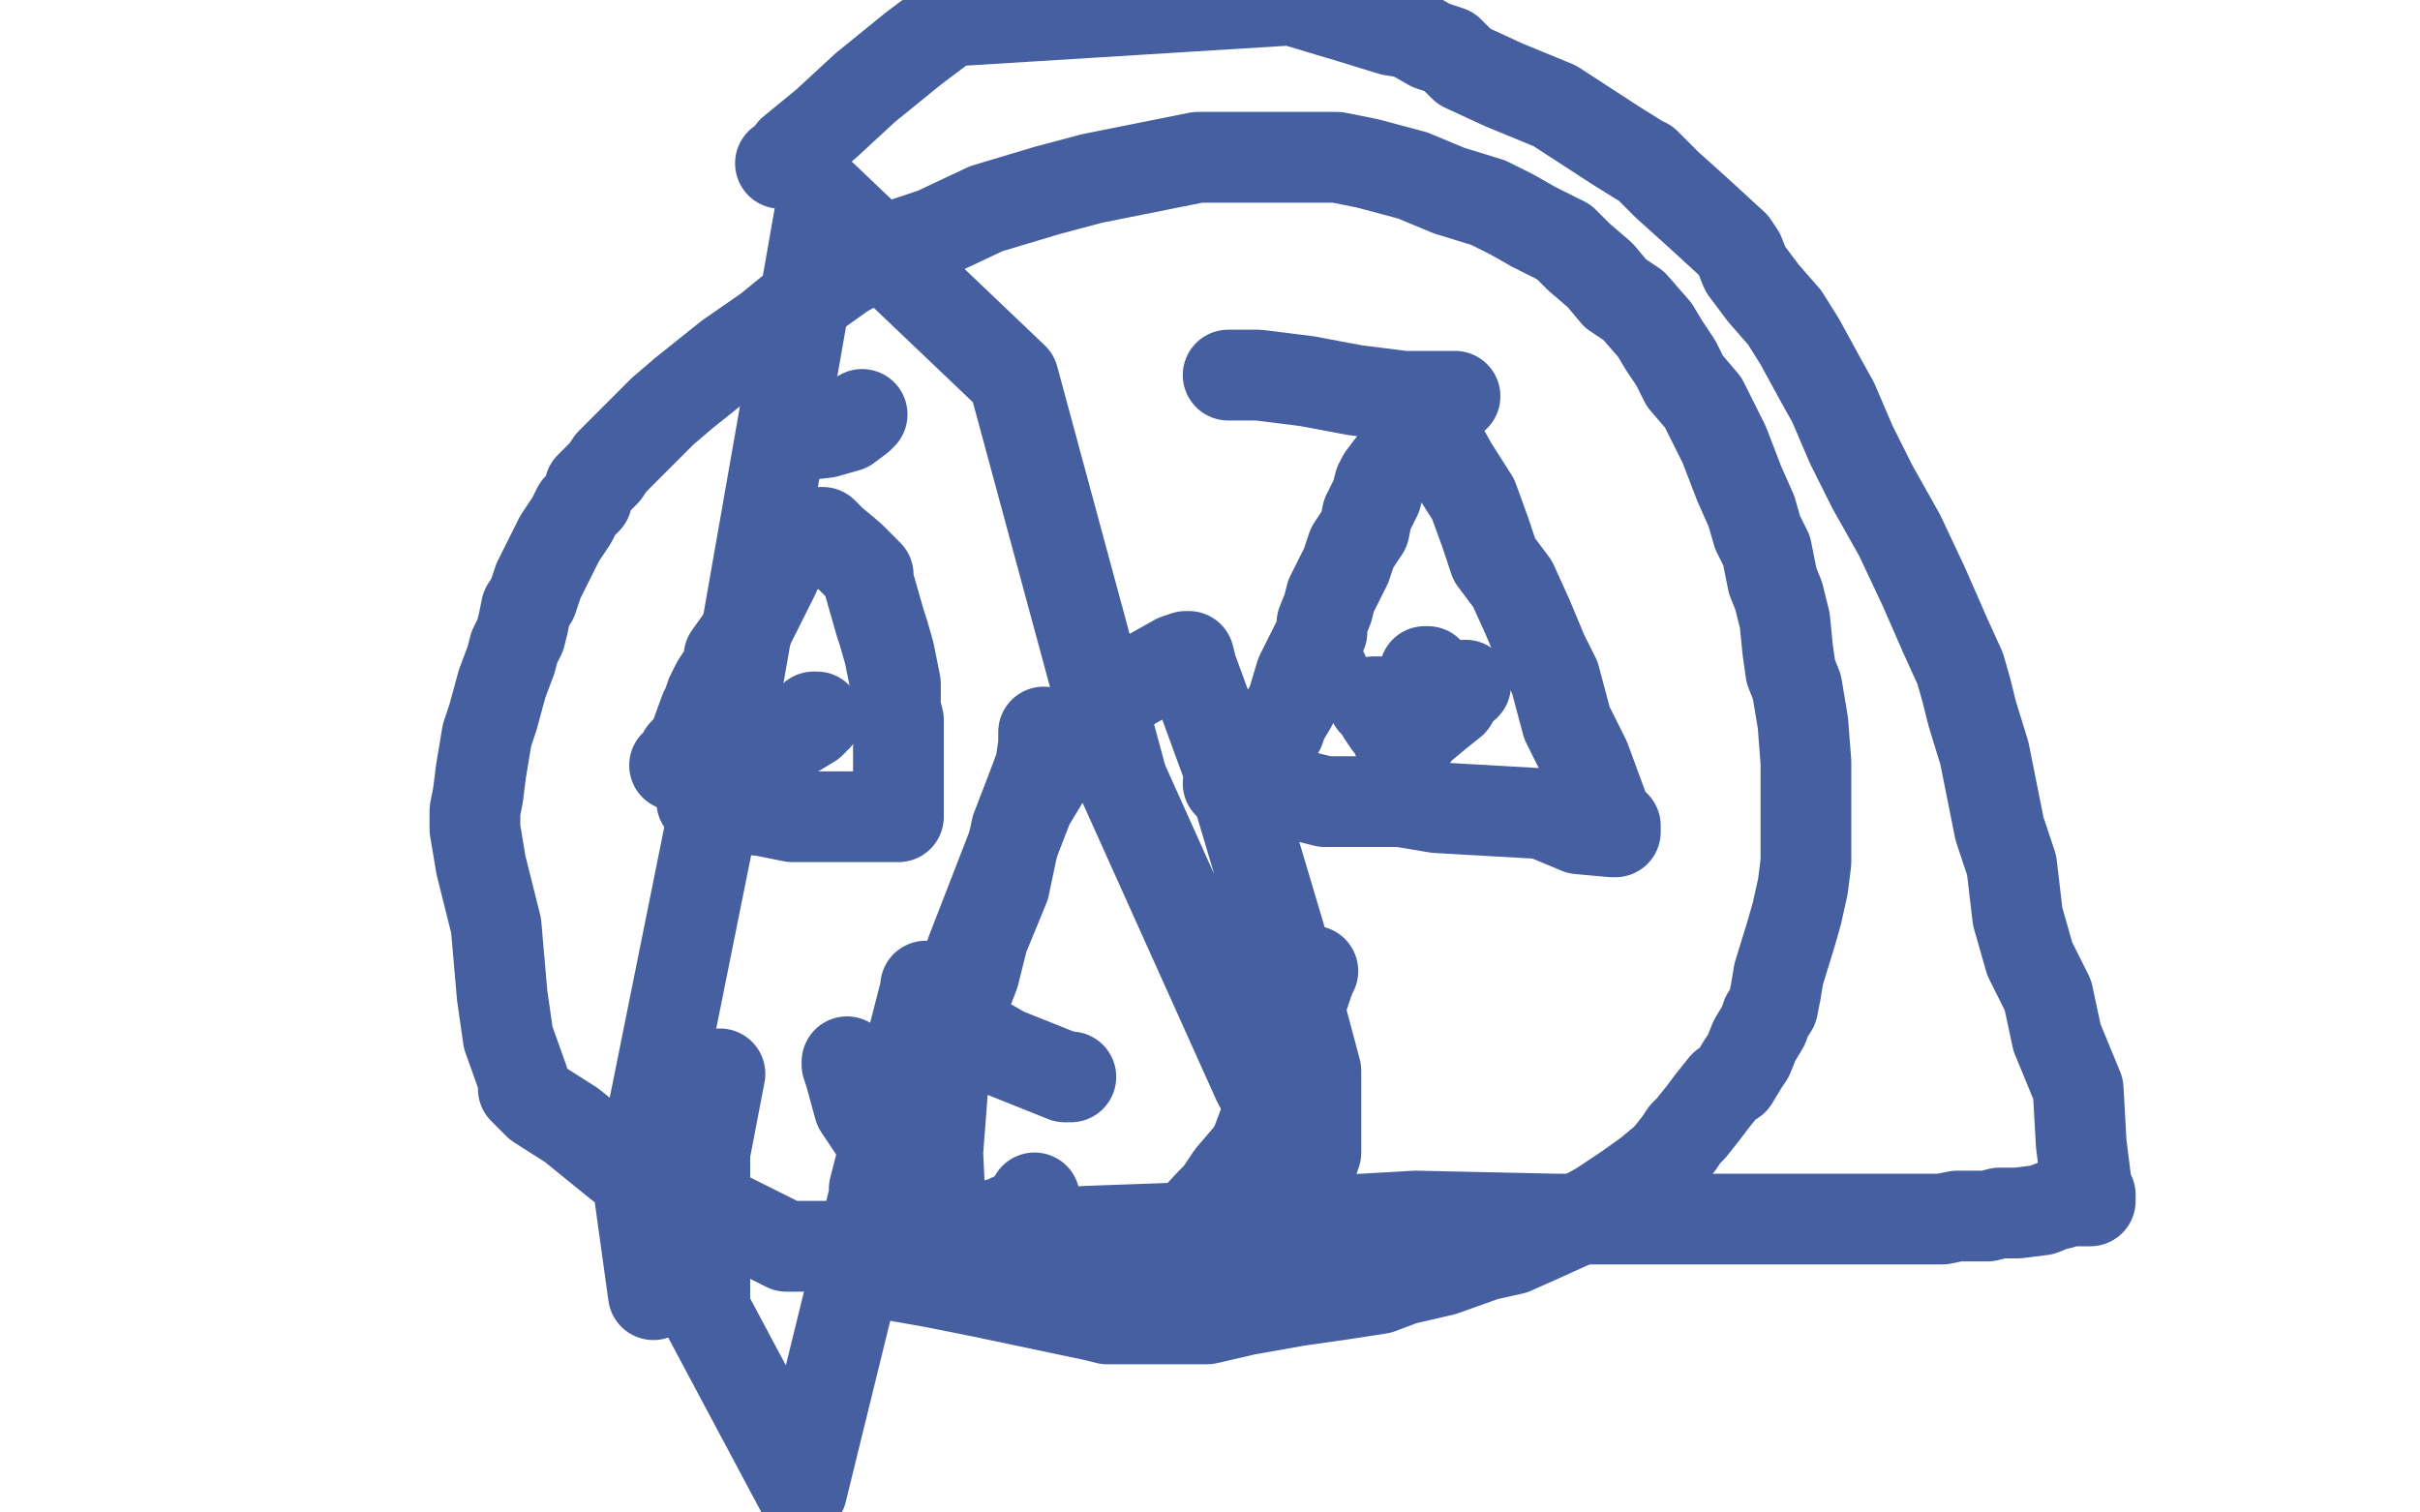
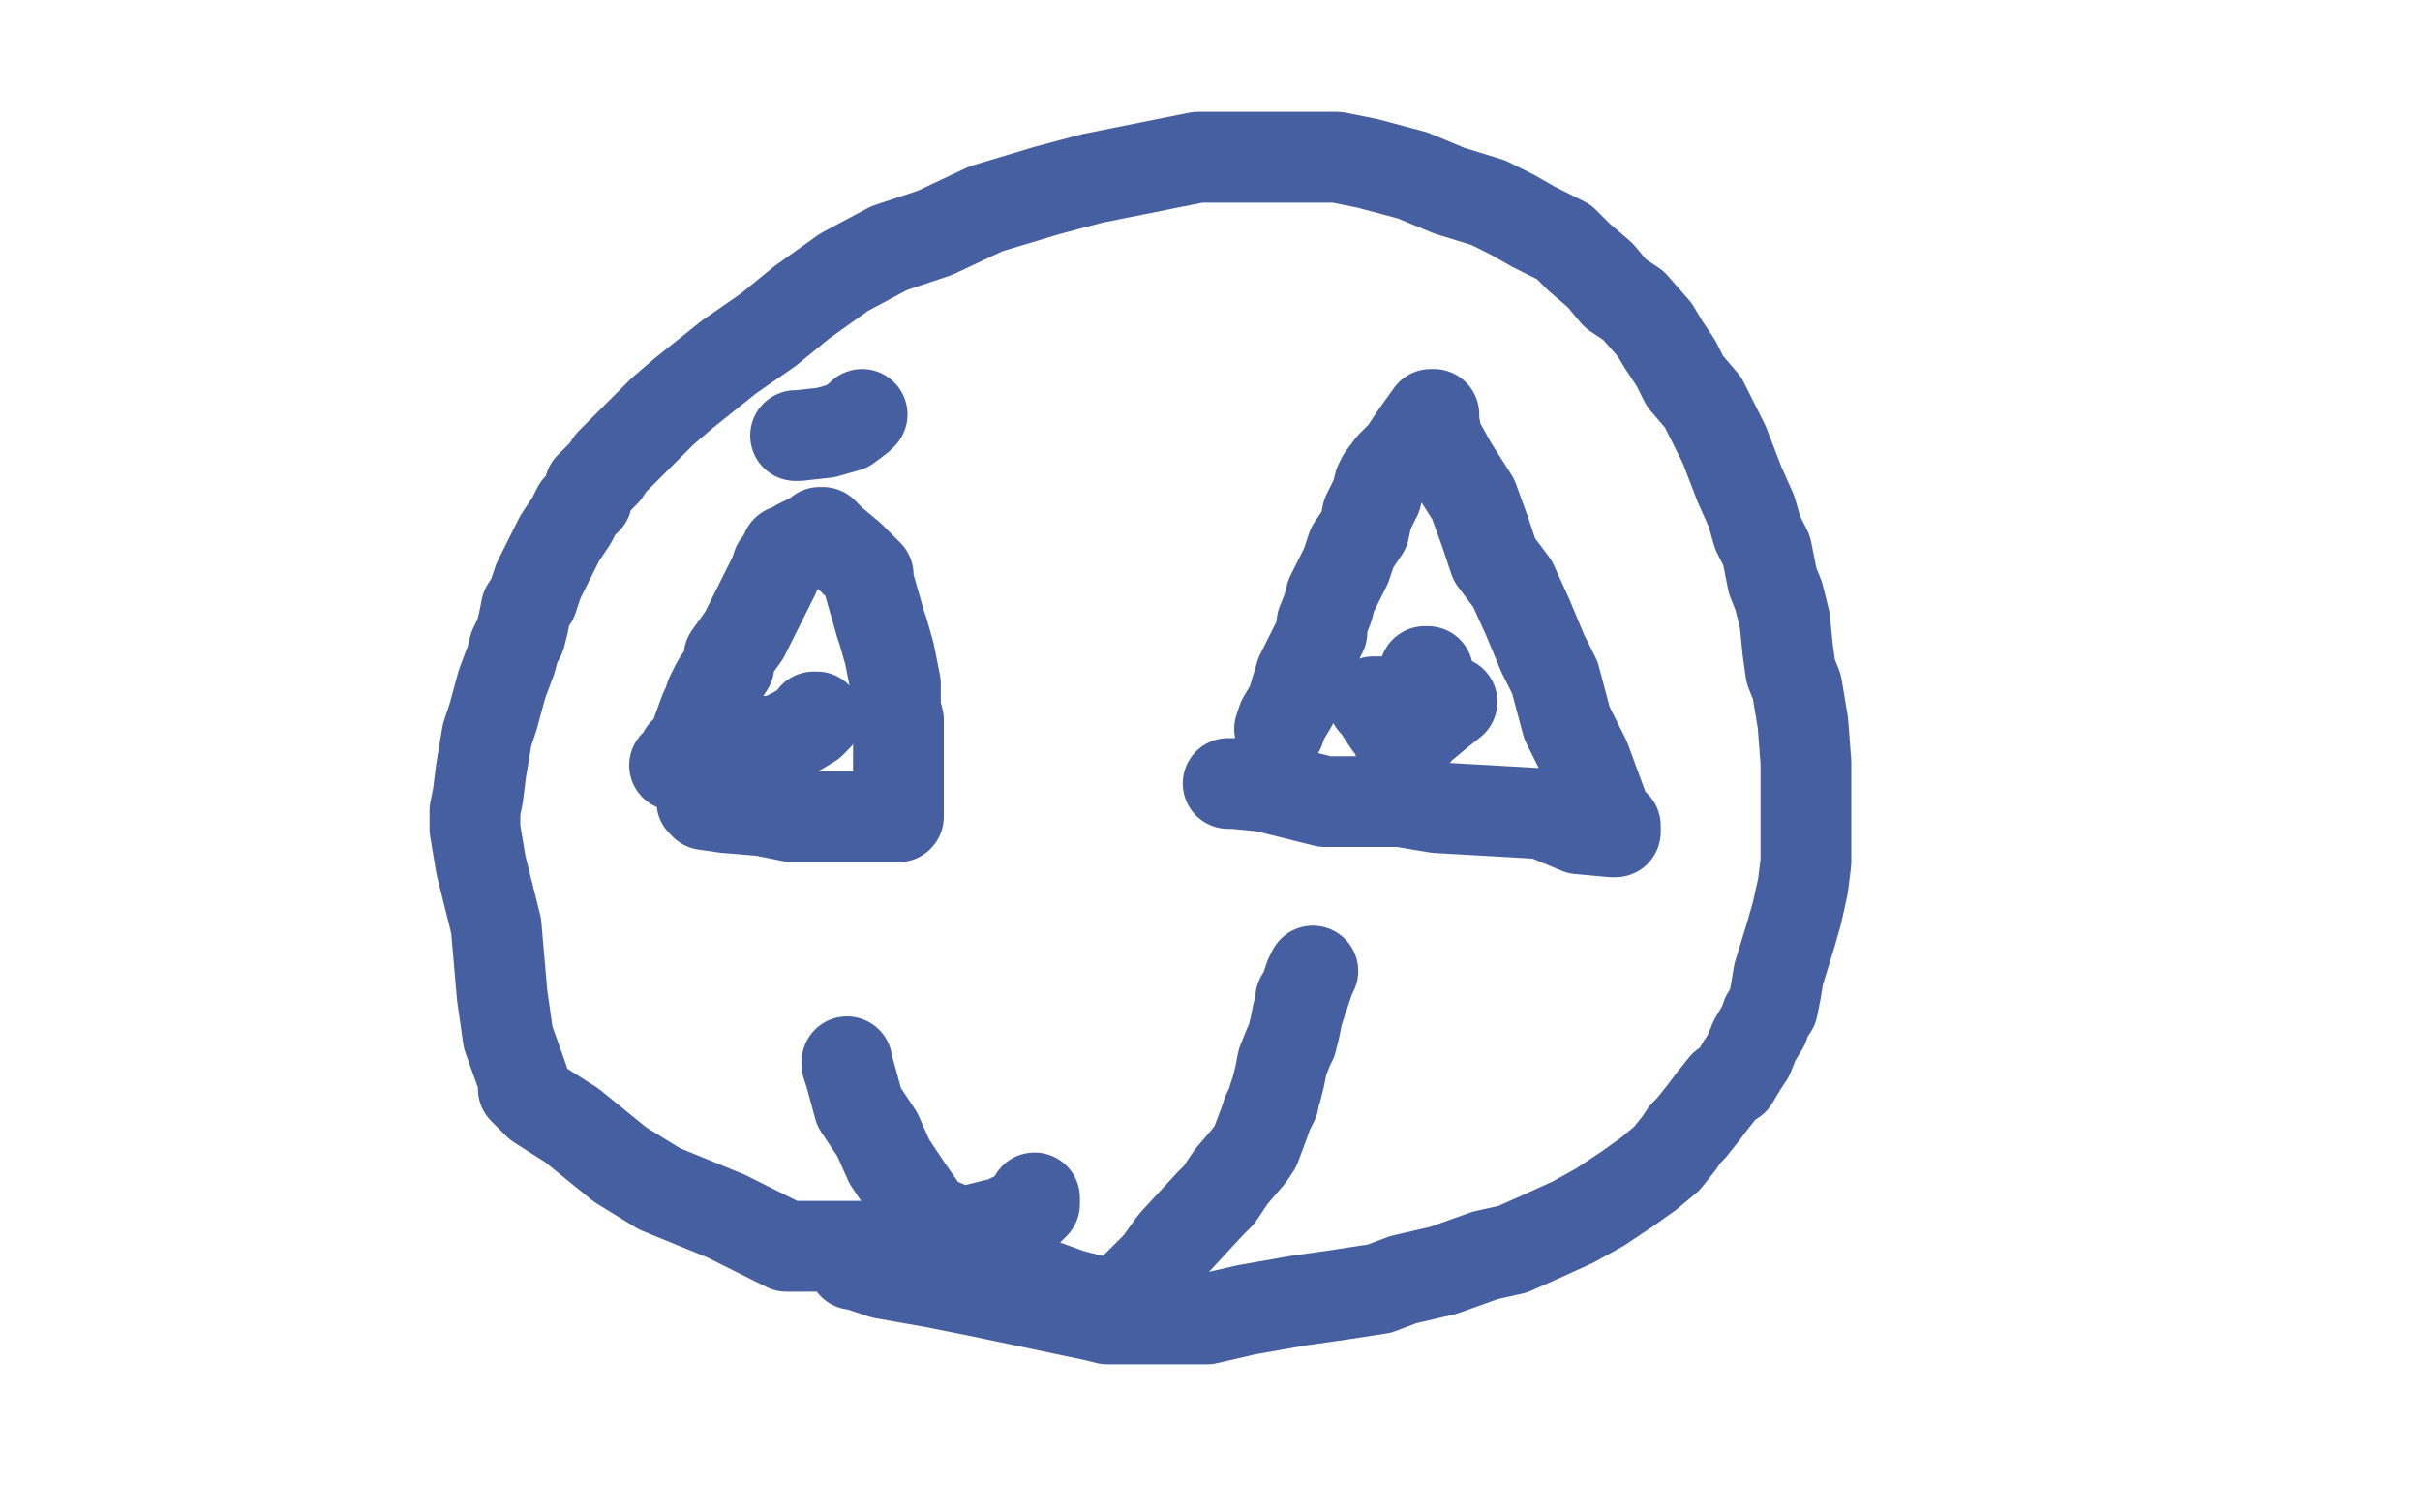
<svg xmlns="http://www.w3.org/2000/svg" width="800" height="500" version="1.1" style="stroke-antialiasing: false">
  <desc>This SVG has been created on https://colorillo.com/</desc>
  <rect x="0" y="0" width="800" height="500" style="fill: rgb(255,255,255); stroke-width:0" />
  <polyline points="342,396 342,397 342,397 342,398 342,398 341,399 341,399 340,400 340,400 332,404 332,404 320,407 320,407 311,409 311,409 297,412 285,412 272,412 260,412 240,402 218,393 205,385 189,372 178,365 174,361 173,360 173,359 173,357 168,343 166,329 164,306 162,298 159,286 158,280 157,274 157,272 157,271 157,268 158,263 159,255 160,249 161,243 163,237 166,226 169,218 170,214 172,210 173,206 174,201 176,198 178,192 180,188 183,182 185,178 189,172 191,168 194,165 195,161 198,158 200,156 202,153 204,151 209,146 213,142 219,136 226,130 241,118 254,109 265,100 279,90 294,82 309,77 326,69 346,63 361,59 381,55 396,52 412,52 424,52 435,52 442,52 452,54 467,58 479,63 492,67 500,71 507,75 511,77 517,80 522,85 529,91 534,97 540,101 547,109 550,114 554,120 557,126 563,133 566,139 570,147 575,160 579,169 581,176 584,182 586,192 588,197 590,205 591,215 592,222 594,227 596,239 597,252 597,258 597,262 597,267 597,274 597,278 597,282 597,285 596,293 594,302 592,309 588,322 587,328 586,333 584,336 583,339 580,344 578,349 576,352 573,357 570,359 566,364 563,368 559,373 557,375 555,378 551,383 545,388 538,393 529,399 520,404 509,409 500,413 491,415 477,420 464,423 456,426 443,428 429,430 412,433 399,436 391,436 385,436 377,436 372,436 367,436 366,436 362,435 324,427 309,424 292,421 283,418 282,418" style="fill: none; stroke: #465fa0; stroke-width: 30; stroke-linejoin: round; stroke-linecap: round; stroke-antialiasing: false; stroke-antialias: 0; opacity: 1.0" />
  <polyline points="223,253 224,253 224,253 226,249 226,249 229,246 229,246 233,235 233,235 234,234 234,234 234,233 235,230 236,228 237,226 241,220 241,217 246,210 248,206 250,202 252,198 254,194 256,190 257,187 259,185 259,184 260,183 260,182 262,182 264,180 268,178 270,177 271,176 272,176 275,179 281,184 283,186 286,189 287,190 287,191 287,192 291,206 292,209 294,216 296,226 296,230 296,232 296,234 297,238 297,243 297,250 297,258 297,265 297,267 297,269 297,270 296,270 292,270 289,270 287,270 286,270 284,270 281,270 280,270 279,270 278,270 276,270 262,270 252,268 240,267 233,266 232,265" style="fill: none; stroke: #465fa0; stroke-width: 30; stroke-linejoin: round; stroke-linecap: round; stroke-antialiasing: false; stroke-antialias: 0; opacity: 1.0" />
  <polyline points="406,259 407,259 407,259 408,259 408,259 418,260 418,260 426,262 426,262 438,265 438,265 445,265 445,265 449,265 450,265 456,265 463,265 475,267 510,269 522,274 533,275 534,275 534,274 534,273 531,270 524,251 518,239 514,224 510,216 505,204 500,193 494,185 491,176 487,165 480,154 475,145 474,139 474,137 473,137 468,144 464,150 460,154 457,158 456,160 455,164 452,170 451,175 449,178 447,181 445,187 440,197 439,201 437,206 437,208 437,209 435,213 430,223 427,233 424,238 423,241" style="fill: none; stroke: #465fa0; stroke-width: 30; stroke-linejoin: round; stroke-linecap: round; stroke-antialiasing: false; stroke-antialias: 0; opacity: 1.0" />
-   <polyline points="345,242 345,243 345,243 345,246 345,246 344,253 344,253 341,261 341,261 336,274 336,274 332,293 332,293 325,310 325,310 322,322 317,335 315,341 315,342 316,342 325,344 332,348 347,354 352,356 354,356" style="fill: none; stroke: #465fa0; stroke-width: 30; stroke-linejoin: round; stroke-linecap: round; stroke-antialiasing: false; stroke-antialias: 0; opacity: 1.0" />
  <polyline points="280,351 280,352 280,352 281,355 281,355 284,366 284,366 290,375 290,375 294,384 294,384 300,393 300,393 307,403 312,405 318,409 323,412 328,416 343,424 354,428 366,431 368,431 369,431 373,428 383,418 388,411 400,398 403,395 407,389 413,382 415,379 418,371 419,368 420,366 421,364 421,363 422,360 423,356 424,351 426,346 427,344 428,340 429,335 430,332 430,331 430,330 431,329 433,323 434,321" style="fill: none; stroke: #465fa0; stroke-width: 30; stroke-linejoin: round; stroke-linecap: round; stroke-antialiasing: false; stroke-antialias: 0; opacity: 1.0" />
  <polyline points="454,232 455,232 455,232 456,232 456,232" style="fill: none; stroke: #465fa0; stroke-width: 30; stroke-linejoin: round; stroke-linecap: round; stroke-antialiasing: false; stroke-antialias: 0; opacity: 1.0" />
  <polyline points="457,233 457,236 457,236 459,239 459,239 460,240 460,240 461,241 461,241 462,242 462,242 462,244 462,244 463,245" style="fill: none; stroke: #465fa0; stroke-width: 30; stroke-linejoin: round; stroke-linecap: round; stroke-antialiasing: false; stroke-antialias: 0; opacity: 1.0" />
  <polyline points="464,245 465,245 465,245 466,245 466,245 469,241 469,241 475,236 475,236 480,232 480,232" style="fill: none; stroke: #465fa0; stroke-width: 30; stroke-linejoin: round; stroke-linecap: round; stroke-antialiasing: false; stroke-antialias: 0; opacity: 1.0" />
-   <circle cx="484.5" cy="226.5" r="15" style="fill: #465fa0; stroke-antialiasing: false; stroke-antialias: 0; opacity: 1.0" />
  <polyline points="472,222 471,222 471,222" style="fill: none; stroke: #465fa0; stroke-width: 30; stroke-linejoin: round; stroke-linecap: round; stroke-antialiasing: false; stroke-antialias: 0; opacity: 1.0" />
-   <circle cx="437.5" cy="222.5" r="15" style="fill: #465fa0; stroke-antialiasing: false; stroke-antialias: 0; opacity: 1.0" />
  <polyline points="270,237 269,237 269,237 269,238 269,238 268,239 268,239 263,242 263,242 257,245 257,245 254,245" style="fill: none; stroke: #465fa0; stroke-width: 30; stroke-linejoin: round; stroke-linecap: round; stroke-antialiasing: false; stroke-antialias: 0; opacity: 1.0" />
  <circle cx="248.5" cy="249.5" r="15" style="fill: #465fa0; stroke-antialiasing: false; stroke-antialias: 0; opacity: 1.0" />
  <polyline points="263,144 264,144 264,144 273,143 273,143 280,141 280,141 284,138 284,138 285,137 285,137" style="fill: none; stroke: #465fa0; stroke-width: 30; stroke-linejoin: round; stroke-linecap: round; stroke-antialiasing: false; stroke-antialias: 0; opacity: 1.0" />
-   <polyline points="406,124 416,124 416,124 432,126 432,126 448,129 448,129 464,131 464,131 478,131 478,131 481,131 481,131" style="fill: none; stroke: #465fa0; stroke-width: 30; stroke-linejoin: round; stroke-linecap: round; stroke-antialiasing: false; stroke-antialias: 0; opacity: 1.0" />
-   <polyline points="258,54 259,54 259,54 262,50 262,50 273,41 273,41 286,29 286,29 302,16 302,16 314,7 314,7 427,0 447,6 460,10 466,11 473,15 479,17 484,22 497,28 514,35 534,48 542,53 544,54 546,56 551,61 561,70 573,81 575,84 577,89 583,97 590,105 595,113 601,124 606,133 612,147 619,161 628,177 636,194 643,210 648,221 650,228 652,236 656,249 661,274 665,286 667,303 671,317 677,329 680,343 687,360 688,378 689,386 690,394 691,395 691,396 691,397 690,397 689,397 684,397 681,398 680,398 675,400 667,401 661,401 657,402 647,402 642,403 640,403 639,403 638,403 630,403 601,403 582,403 563,403 549,403 546,403 545,403 536,403 514,403 468,402 416,405 360,407 325,409 315,407 312,406 311,406 311,404 311,402 310,381 312,355 321,315 340,266 352,246 373,227 389,218 392,217 393,217 394,221 409,262 423,309 435,354 435,376 435,381 434,384 433,384 431,384 416,358 371,258 335,125 272,65 239,253 211,392 216,428 235,364 238,355 233,381 233,433 265,493 294,375 306,327 306,326 306,327 289,393" style="fill: none; stroke: #465fa0; stroke-width: 30; stroke-linejoin: round; stroke-linecap: round; stroke-antialiasing: false; stroke-antialias: 0; opacity: 1.0" />
</svg>